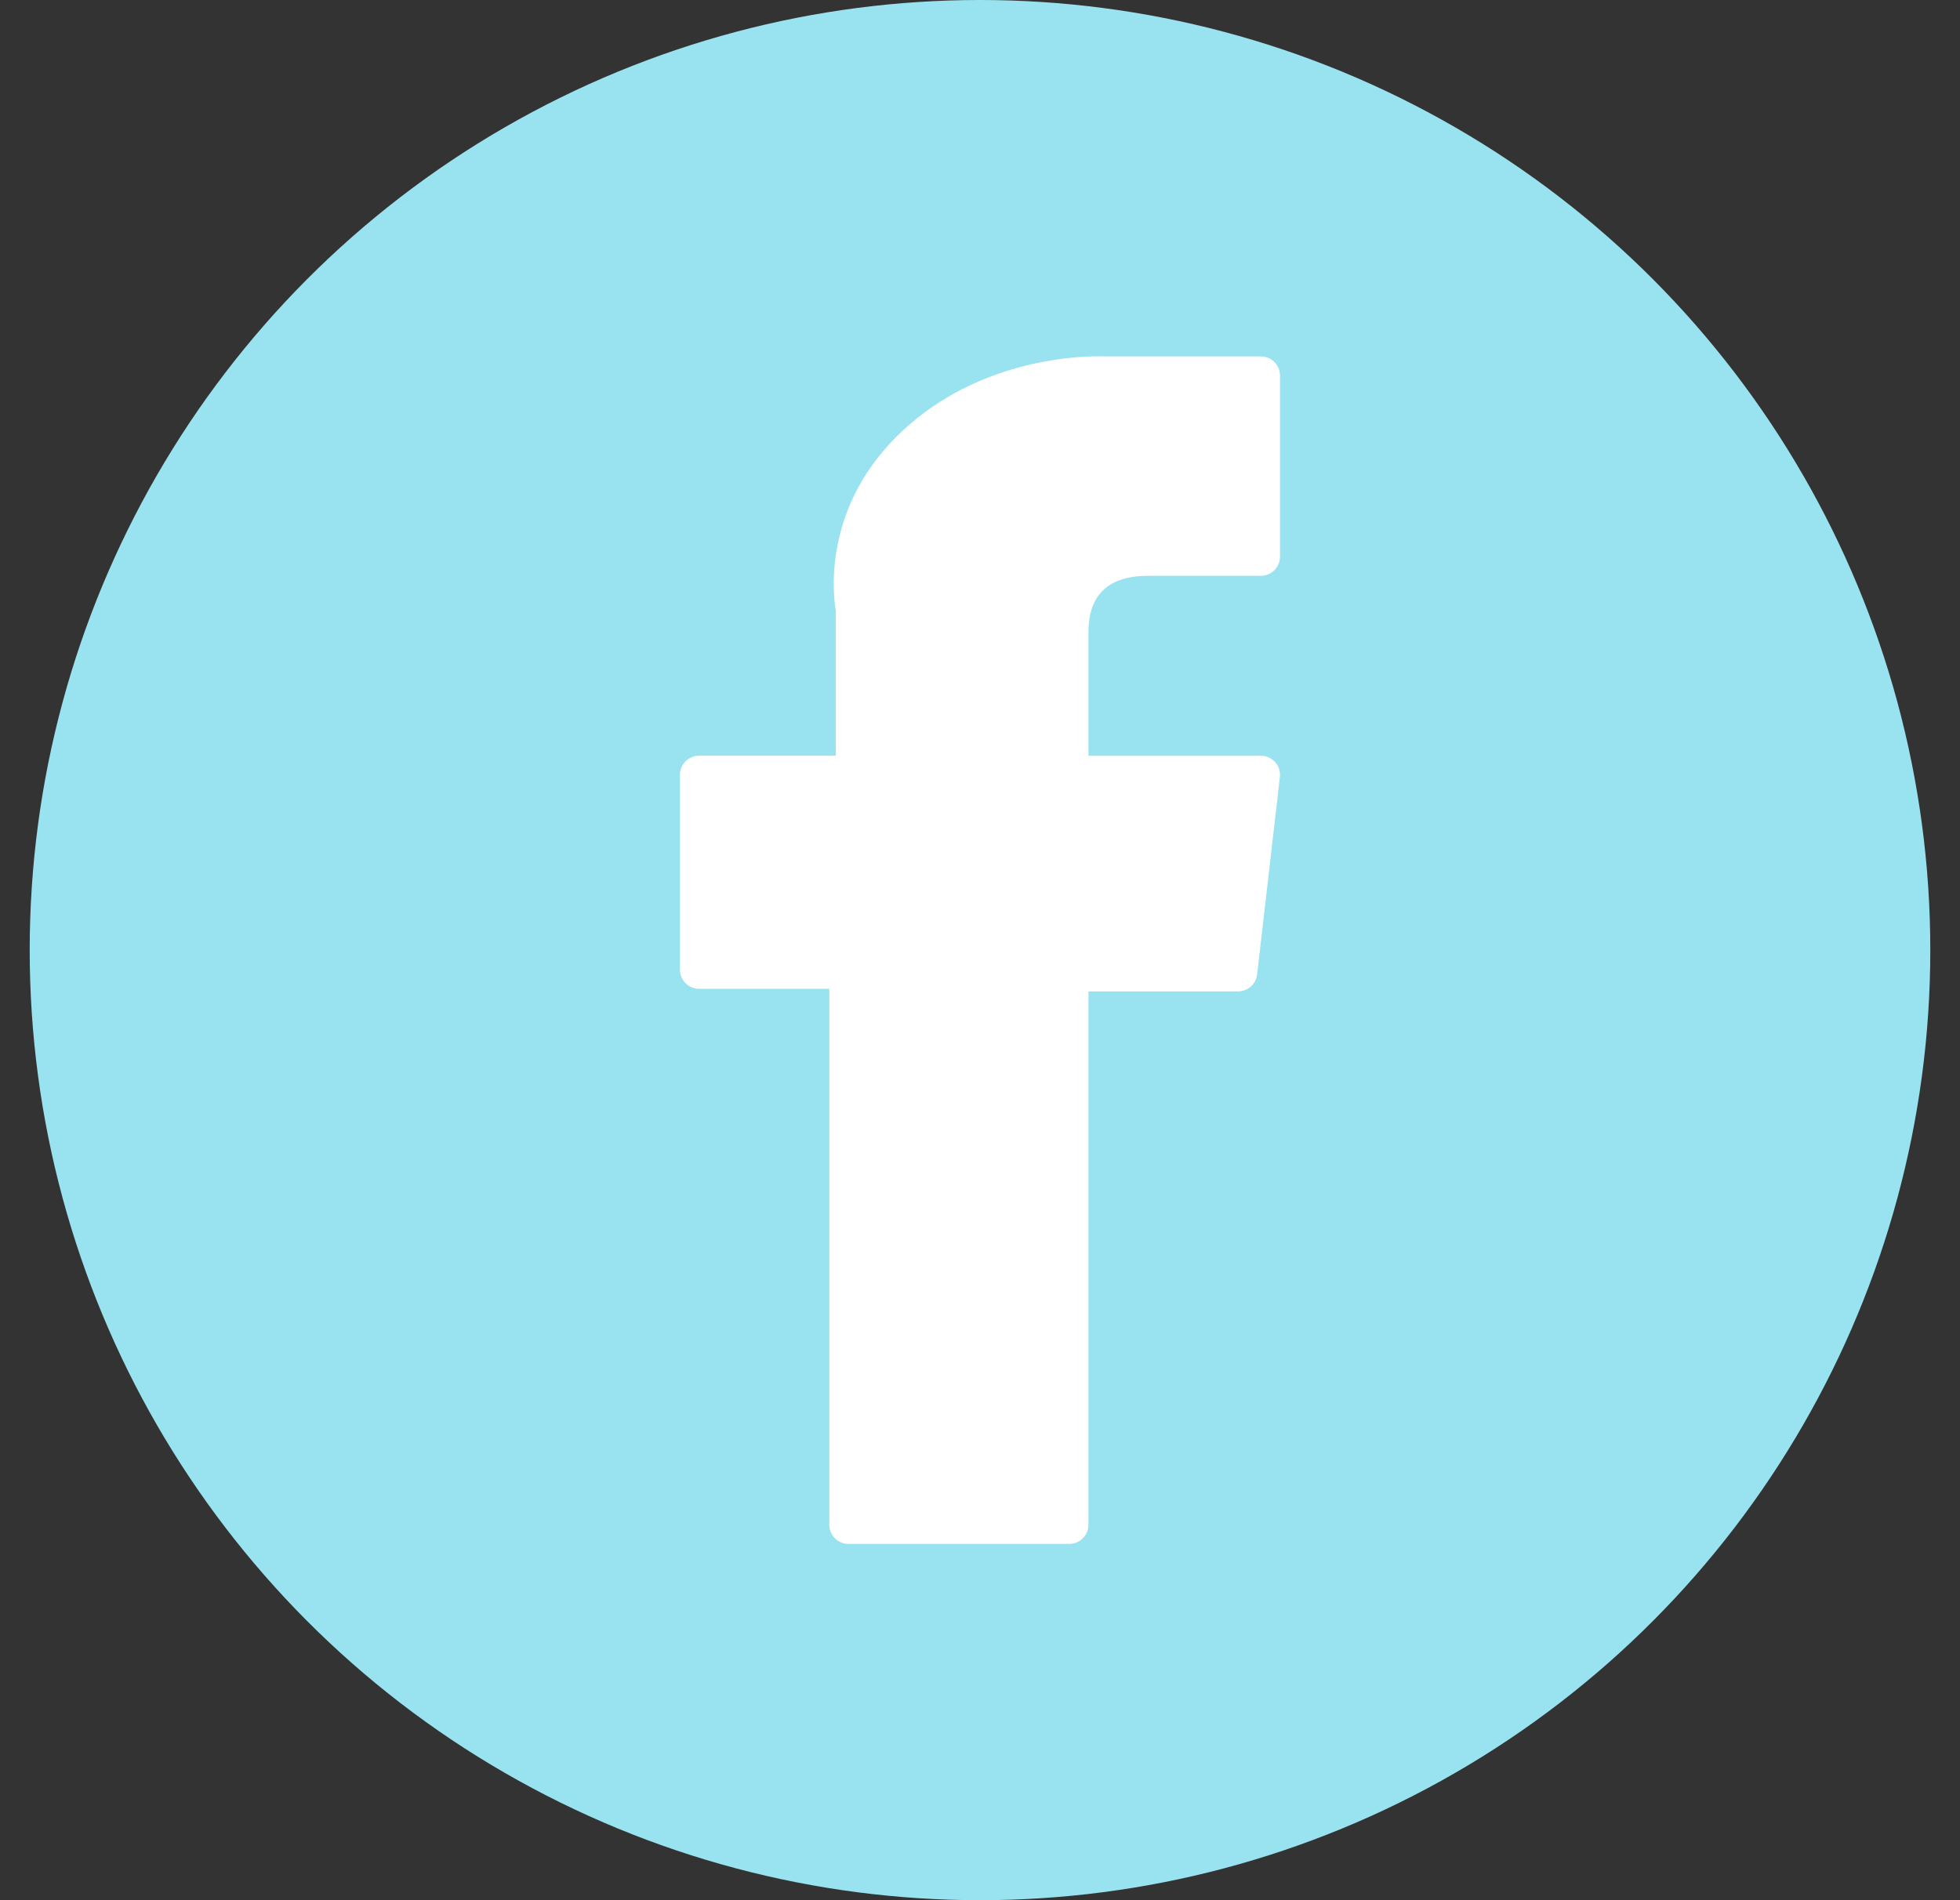
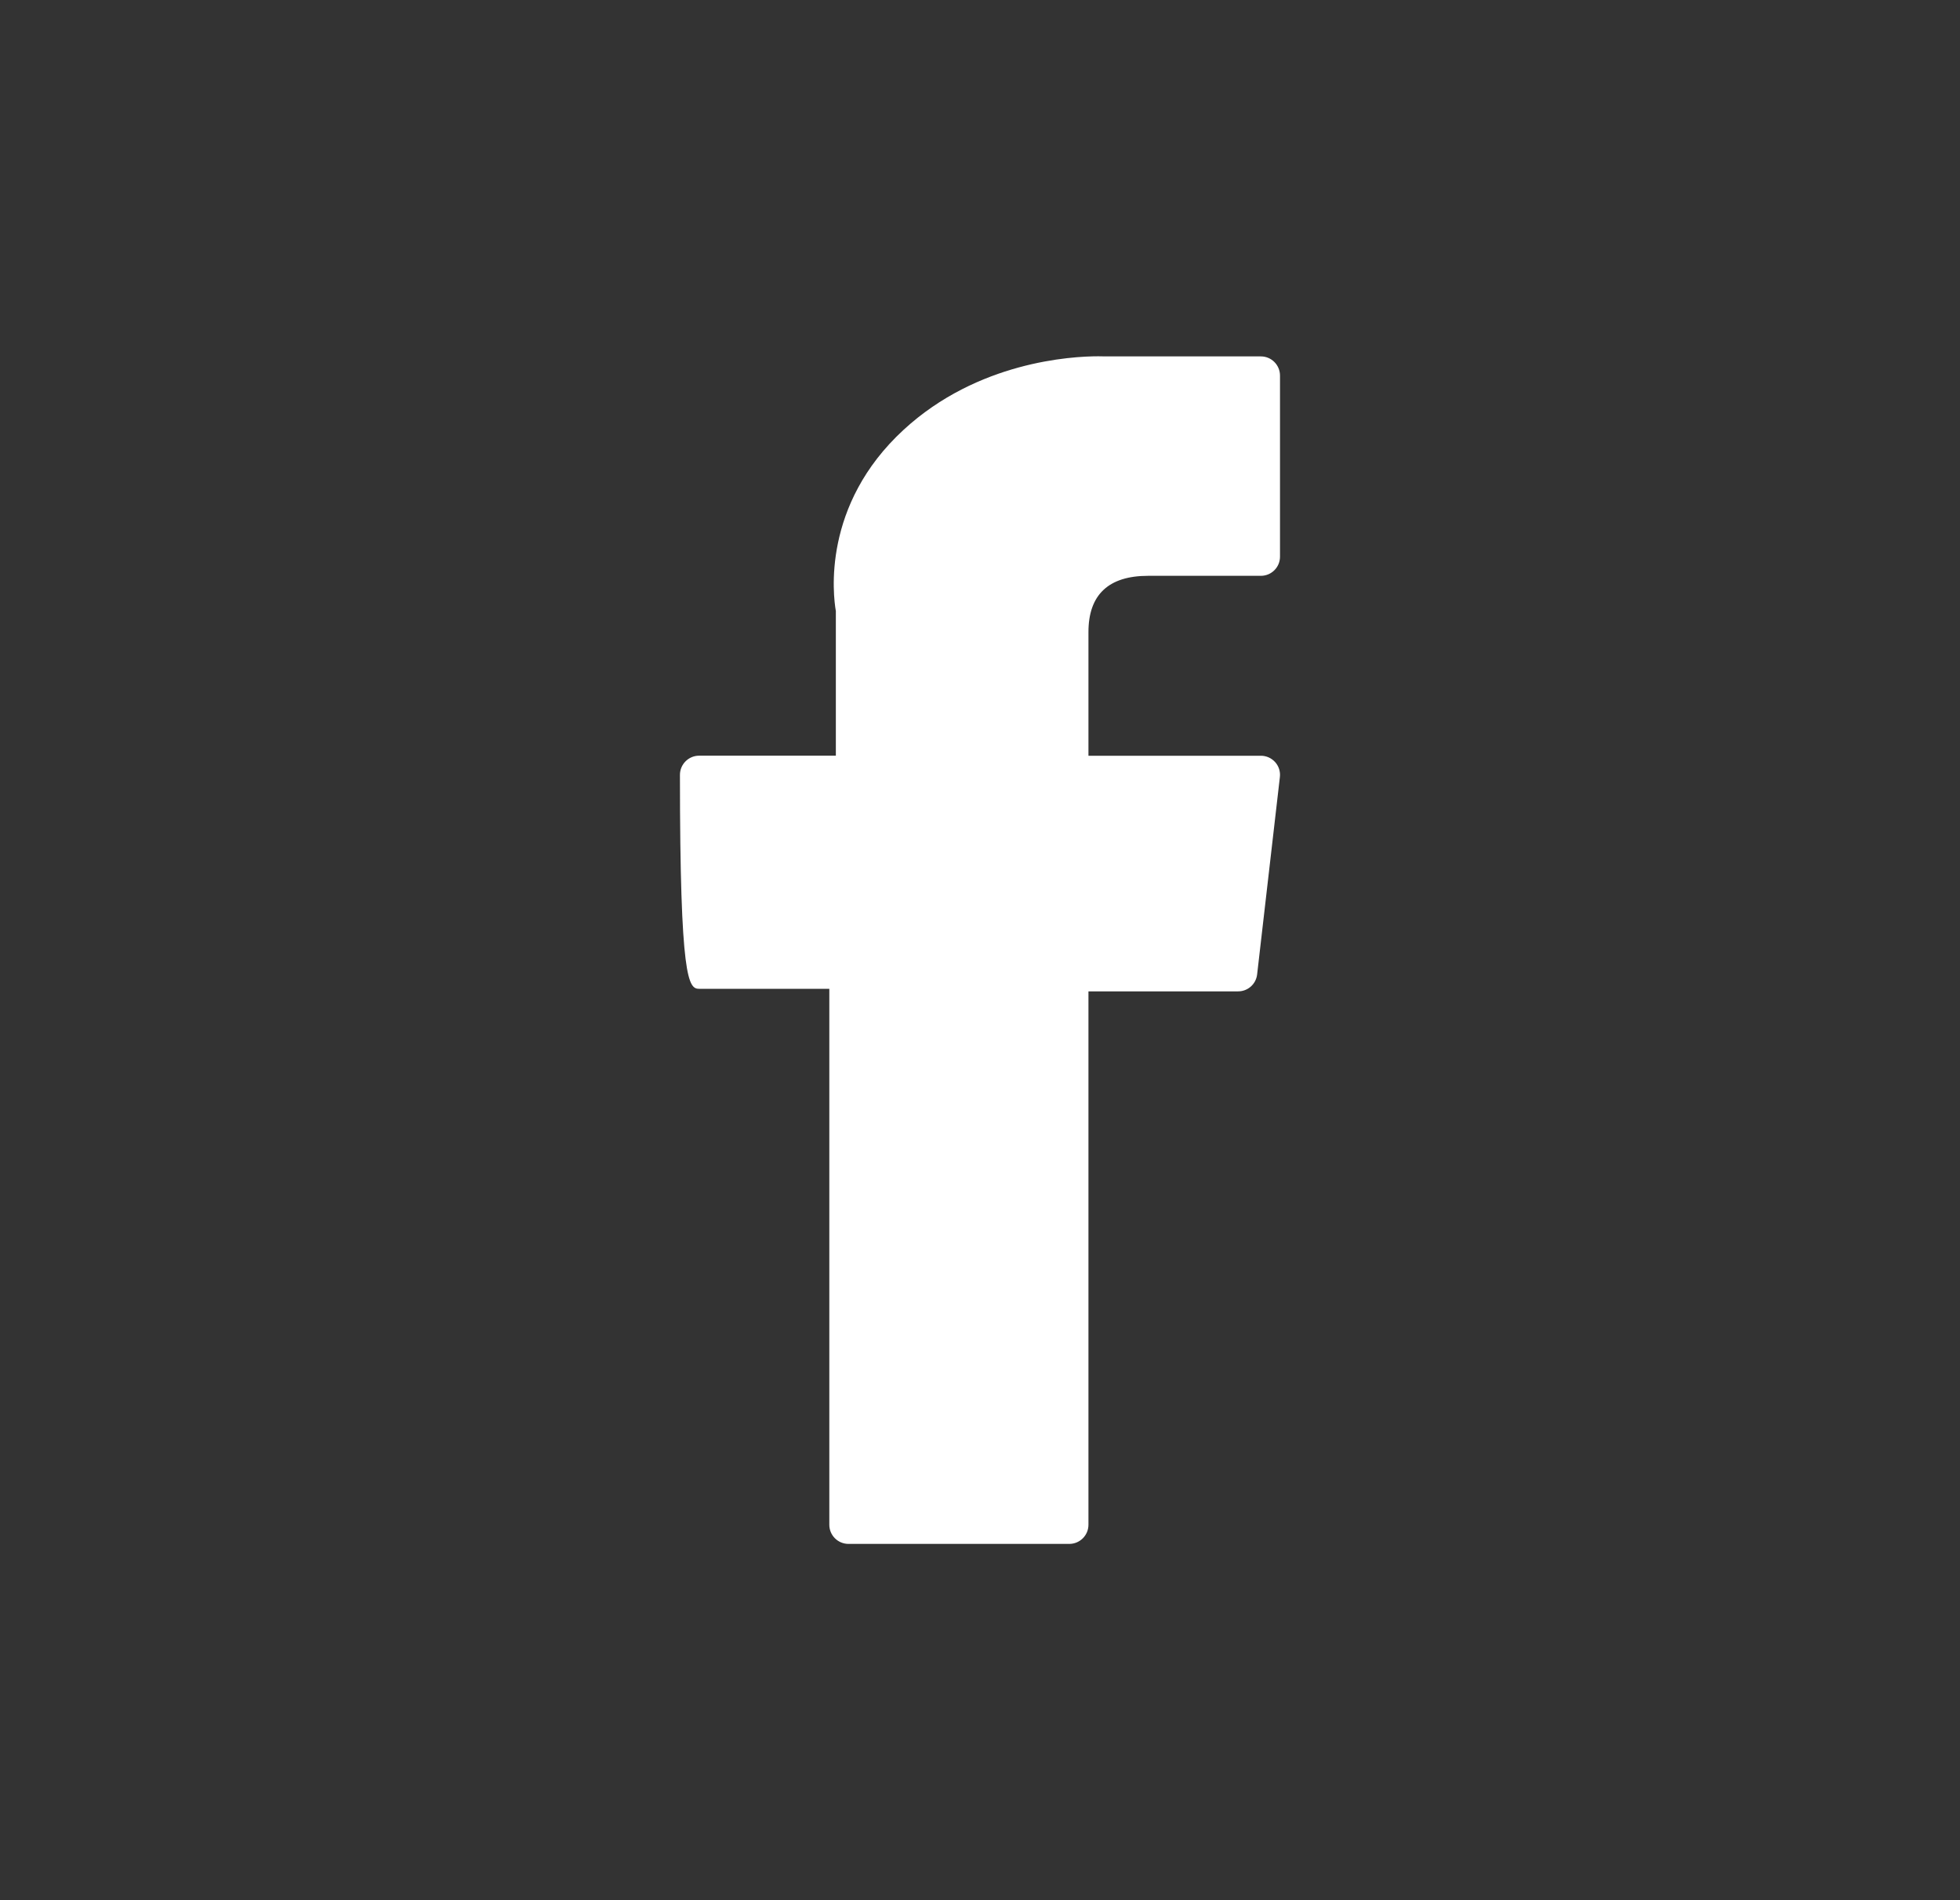
<svg xmlns="http://www.w3.org/2000/svg" width="33" height="32" viewBox="0 0 33 32" fill="none">
  <rect x="0" y="0" width="33" height="32" fill="#333333" stroke="none" />
-   <circle cx="16.5" cy="16" r="16" fill="#99E3F0" />
-   <path d="M11.771 16.652H13.963V25.677C13.963 25.856 14.108 26 14.286 26H18.003C18.181 26 18.326 25.856 18.326 25.677V16.695H20.846C21.01 16.695 21.148 16.572 21.166 16.409L21.549 13.086C21.56 12.995 21.531 12.903 21.47 12.835C21.408 12.766 21.321 12.727 21.229 12.727H18.326V10.644C18.326 10.016 18.664 9.697 19.331 9.697C19.426 9.697 21.229 9.697 21.229 9.697C21.407 9.697 21.551 9.553 21.551 9.375V6.325C21.551 6.147 21.407 6.002 21.229 6.002H18.613C18.595 6.001 18.554 6 18.493 6C18.039 6 16.462 6.089 15.216 7.236C13.835 8.506 14.027 10.027 14.073 10.291V12.726H11.771C11.593 12.726 11.448 12.871 11.448 13.049V16.329C11.448 16.508 11.593 16.652 11.771 16.652Z" fill="white" />
+   <path d="M11.771 16.652H13.963V25.677C13.963 25.856 14.108 26 14.286 26H18.003C18.181 26 18.326 25.856 18.326 25.677V16.695H20.846C21.01 16.695 21.148 16.572 21.166 16.409L21.549 13.086C21.56 12.995 21.531 12.903 21.47 12.835C21.408 12.766 21.321 12.727 21.229 12.727H18.326V10.644C18.326 10.016 18.664 9.697 19.331 9.697C19.426 9.697 21.229 9.697 21.229 9.697C21.407 9.697 21.551 9.553 21.551 9.375V6.325C21.551 6.147 21.407 6.002 21.229 6.002H18.613C18.595 6.001 18.554 6 18.493 6C18.039 6 16.462 6.089 15.216 7.236C13.835 8.506 14.027 10.027 14.073 10.291V12.726H11.771C11.593 12.726 11.448 12.871 11.448 13.049C11.448 16.508 11.593 16.652 11.771 16.652Z" fill="white" />
</svg>